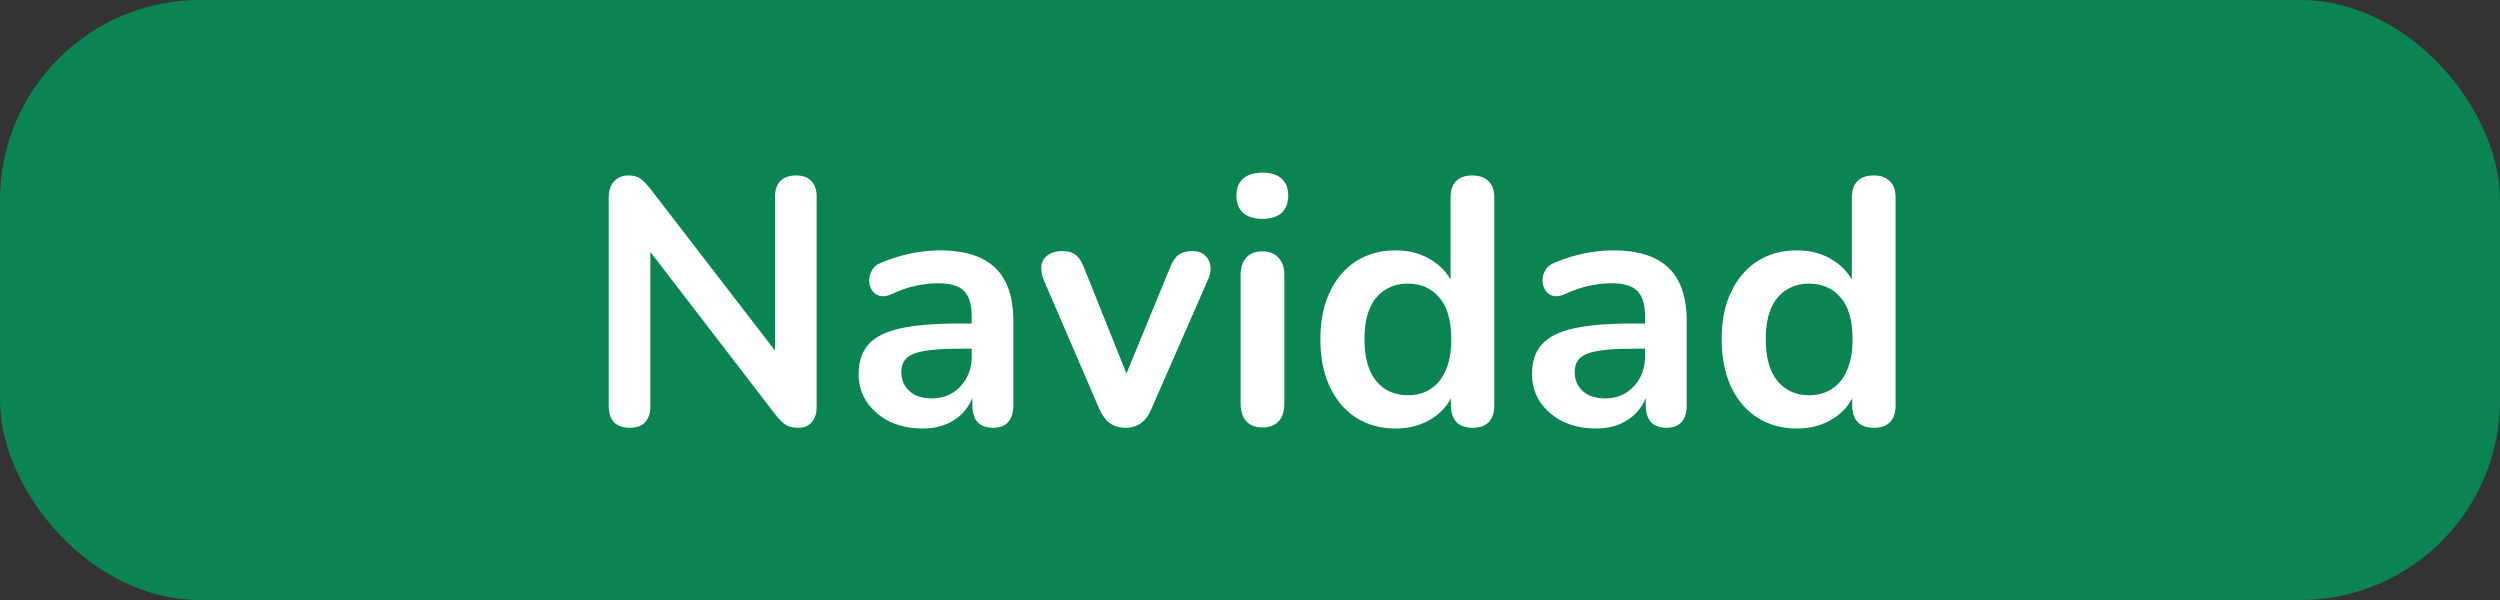
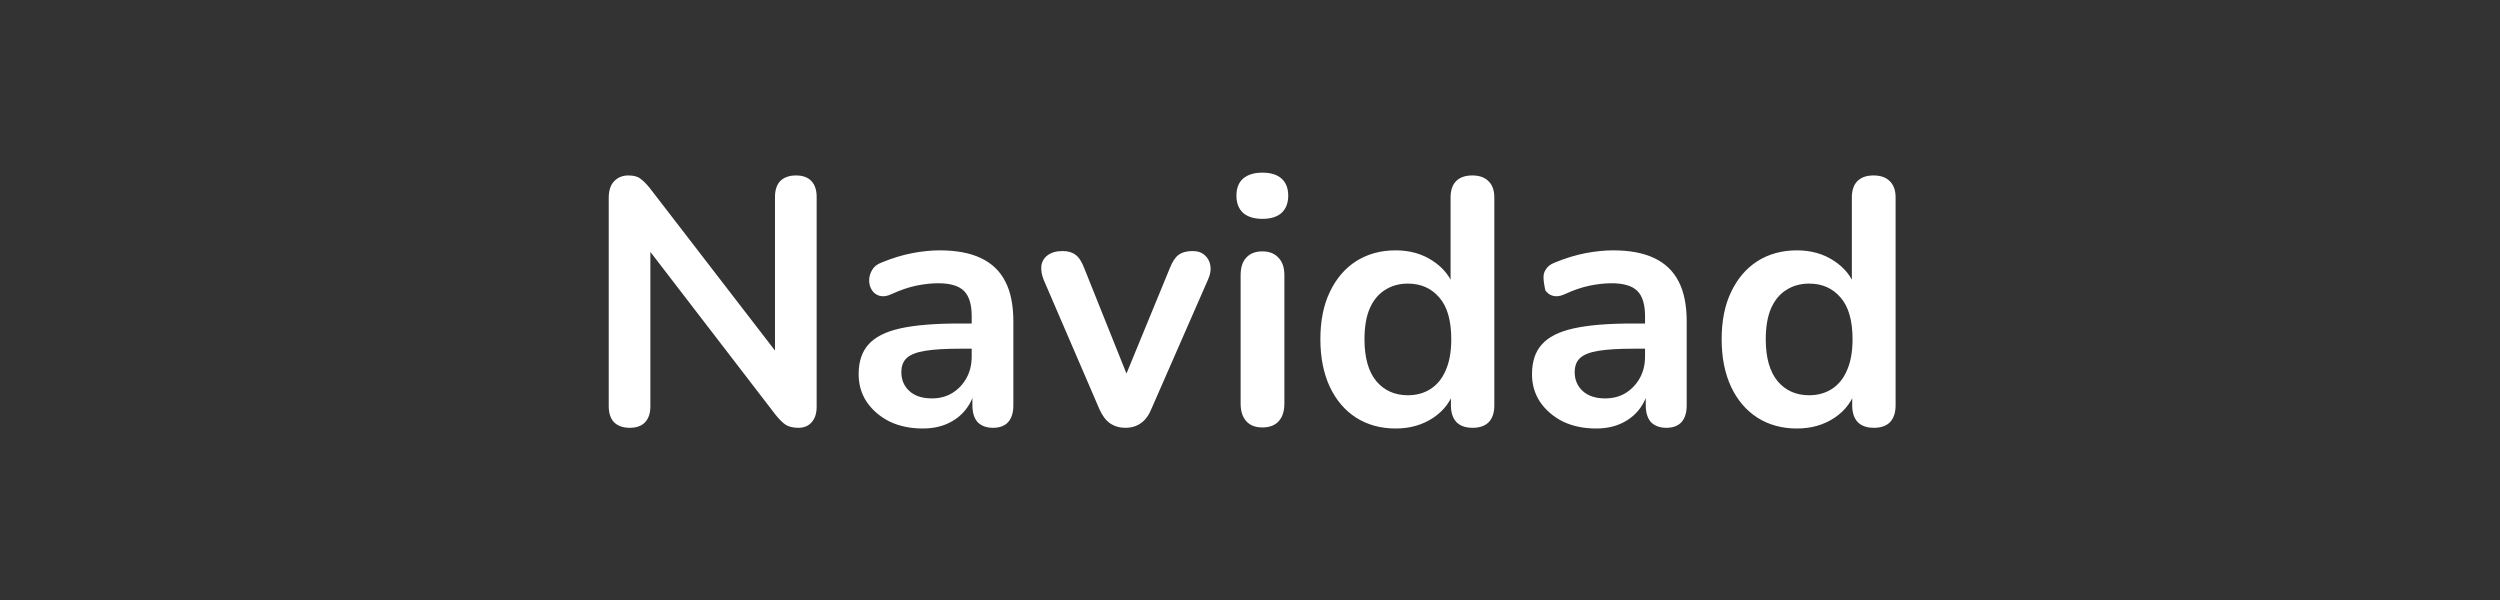
<svg xmlns="http://www.w3.org/2000/svg" width="100" height="24" viewBox="0 0 100 24" fill="none">
  <rect x="0" y="0" width="100" height="24" fill="#333333" stroke="none" />
-   <rect width="100" height="24" rx="8" fill="#0A8552" />
-   <path d="M25.189 17.112C24.919 17.112 24.709 17.037 24.559 16.888C24.419 16.739 24.349 16.524 24.349 16.244V7.914C24.349 7.625 24.419 7.405 24.559 7.256C24.709 7.097 24.9 7.018 25.134 7.018C25.348 7.018 25.507 7.06 25.61 7.144C25.721 7.219 25.852 7.349 26.002 7.536L31.363 14.494H31V7.872C31 7.601 31.07 7.391 31.209 7.242C31.359 7.093 31.569 7.018 31.84 7.018C32.11 7.018 32.316 7.093 32.456 7.242C32.596 7.391 32.666 7.601 32.666 7.872V16.272C32.666 16.533 32.6 16.739 32.469 16.888C32.339 17.037 32.161 17.112 31.938 17.112C31.723 17.112 31.55 17.07 31.419 16.986C31.298 16.902 31.163 16.767 31.014 16.58L25.666 9.622H26.015V16.244C26.015 16.524 25.945 16.739 25.805 16.888C25.666 17.037 25.46 17.112 25.189 17.112ZM36.908 17.14C36.413 17.14 35.97 17.047 35.578 16.86C35.196 16.664 34.892 16.403 34.668 16.076C34.453 15.749 34.346 15.381 34.346 14.97C34.346 14.466 34.477 14.069 34.738 13.78C34.999 13.481 35.424 13.267 36.012 13.136C36.6 13.005 37.389 12.94 38.378 12.94H39.078V13.948H38.392C37.813 13.948 37.352 13.976 37.006 14.032C36.661 14.088 36.413 14.186 36.264 14.326C36.124 14.457 36.054 14.643 36.054 14.886C36.054 15.194 36.161 15.446 36.376 15.642C36.591 15.838 36.889 15.936 37.272 15.936C37.58 15.936 37.851 15.866 38.084 15.726C38.327 15.577 38.518 15.376 38.658 15.124C38.798 14.872 38.868 14.583 38.868 14.256V12.646C38.868 12.179 38.766 11.843 38.56 11.638C38.355 11.433 38.01 11.33 37.524 11.33C37.254 11.33 36.959 11.363 36.642 11.428C36.334 11.493 36.008 11.605 35.662 11.764C35.485 11.848 35.326 11.871 35.186 11.834C35.056 11.797 34.953 11.722 34.878 11.61C34.803 11.489 34.766 11.358 34.766 11.218C34.766 11.078 34.803 10.943 34.878 10.812C34.953 10.672 35.079 10.569 35.256 10.504C35.685 10.327 36.096 10.201 36.488 10.126C36.889 10.051 37.254 10.014 37.58 10.014C38.252 10.014 38.803 10.117 39.232 10.322C39.671 10.527 39.998 10.84 40.212 11.26C40.427 11.671 40.534 12.203 40.534 12.856V16.216C40.534 16.505 40.464 16.729 40.324 16.888C40.184 17.037 39.983 17.112 39.722 17.112C39.461 17.112 39.255 17.037 39.106 16.888C38.966 16.729 38.896 16.505 38.896 16.216V15.544H39.008C38.943 15.871 38.812 16.155 38.616 16.398C38.429 16.631 38.191 16.813 37.902 16.944C37.613 17.075 37.282 17.14 36.908 17.14ZM45.014 17.112C44.781 17.112 44.575 17.051 44.398 16.93C44.23 16.809 44.09 16.622 43.978 16.37L41.752 11.204C41.668 10.999 41.635 10.807 41.654 10.63C41.682 10.453 41.766 10.313 41.906 10.21C42.055 10.098 42.256 10.042 42.508 10.042C42.723 10.042 42.895 10.093 43.026 10.196C43.157 10.289 43.273 10.471 43.376 10.742L45.266 15.46H44.846L46.792 10.728C46.895 10.467 47.011 10.289 47.142 10.196C47.282 10.093 47.469 10.042 47.702 10.042C47.907 10.042 48.071 10.098 48.192 10.21C48.313 10.313 48.388 10.453 48.416 10.63C48.444 10.798 48.411 10.985 48.318 11.19L46.05 16.37C45.947 16.622 45.807 16.809 45.63 16.93C45.462 17.051 45.257 17.112 45.014 17.112ZM50.493 17.098C50.213 17.098 49.998 17.014 49.849 16.846C49.7 16.678 49.625 16.445 49.625 16.146V11.008C49.625 10.7 49.7 10.467 49.849 10.308C49.998 10.14 50.213 10.056 50.493 10.056C50.773 10.056 50.987 10.14 51.137 10.308C51.295 10.467 51.375 10.7 51.375 11.008V16.146C51.375 16.445 51.3 16.678 51.151 16.846C51.002 17.014 50.782 17.098 50.493 17.098ZM50.493 8.754C50.166 8.754 49.91 8.675 49.723 8.516C49.545 8.348 49.457 8.119 49.457 7.83C49.457 7.531 49.545 7.303 49.723 7.144C49.91 6.985 50.166 6.906 50.493 6.906C50.829 6.906 51.086 6.985 51.263 7.144C51.44 7.303 51.529 7.531 51.529 7.83C51.529 8.119 51.44 8.348 51.263 8.516C51.086 8.675 50.829 8.754 50.493 8.754ZM55.825 17.14C55.228 17.14 54.7 16.995 54.243 16.706C53.795 16.417 53.445 16.006 53.193 15.474C52.941 14.933 52.815 14.298 52.815 13.57C52.815 12.833 52.941 12.203 53.193 11.68C53.445 11.148 53.795 10.737 54.243 10.448C54.7 10.159 55.228 10.014 55.825 10.014C56.395 10.014 56.889 10.154 57.309 10.434C57.739 10.714 58.028 11.083 58.177 11.54H58.023V7.9C58.023 7.611 58.098 7.391 58.247 7.242C58.397 7.093 58.611 7.018 58.891 7.018C59.171 7.018 59.386 7.093 59.535 7.242C59.694 7.391 59.773 7.611 59.773 7.9V16.216C59.773 16.505 59.699 16.729 59.549 16.888C59.4 17.037 59.185 17.112 58.905 17.112C58.625 17.112 58.41 17.037 58.261 16.888C58.112 16.729 58.037 16.505 58.037 16.216V15.124L58.191 15.544C58.051 16.029 57.767 16.417 57.337 16.706C56.908 16.995 56.404 17.14 55.825 17.14ZM56.315 15.81C56.66 15.81 56.964 15.726 57.225 15.558C57.486 15.39 57.687 15.143 57.827 14.816C57.977 14.48 58.051 14.065 58.051 13.57C58.051 12.823 57.892 12.268 57.575 11.904C57.258 11.531 56.838 11.344 56.315 11.344C55.97 11.344 55.666 11.428 55.405 11.596C55.144 11.755 54.938 12.002 54.789 12.338C54.649 12.665 54.579 13.075 54.579 13.57C54.579 14.307 54.738 14.867 55.055 15.25C55.373 15.623 55.792 15.81 56.315 15.81ZM63.842 17.14C63.347 17.14 62.904 17.047 62.512 16.86C62.129 16.664 61.826 16.403 61.602 16.076C61.387 15.749 61.28 15.381 61.28 14.97C61.28 14.466 61.41 14.069 61.672 13.78C61.933 13.481 62.358 13.267 62.946 13.136C63.534 13.005 64.322 12.94 65.312 12.94H66.012V13.948H65.326C64.747 13.948 64.285 13.976 63.94 14.032C63.594 14.088 63.347 14.186 63.198 14.326C63.058 14.457 62.988 14.643 62.988 14.886C62.988 15.194 63.095 15.446 63.31 15.642C63.524 15.838 63.823 15.936 64.206 15.936C64.514 15.936 64.784 15.866 65.018 15.726C65.26 15.577 65.452 15.376 65.592 15.124C65.732 14.872 65.802 14.583 65.802 14.256V12.646C65.802 12.179 65.699 11.843 65.494 11.638C65.288 11.433 64.943 11.33 64.458 11.33C64.187 11.33 63.893 11.363 63.576 11.428C63.268 11.493 62.941 11.605 62.596 11.764C62.418 11.848 62.26 11.871 62.12 11.834C61.989 11.797 61.886 11.722 61.812 11.61C61.737 11.489 61.7 11.358 61.7 11.218C61.7 11.078 61.737 10.943 61.812 10.812C61.886 10.672 62.012 10.569 62.19 10.504C62.619 10.327 63.03 10.201 63.422 10.126C63.823 10.051 64.187 10.014 64.514 10.014C65.186 10.014 65.736 10.117 66.166 10.322C66.604 10.527 66.931 10.84 67.146 11.26C67.36 11.671 67.468 12.203 67.468 12.856V16.216C67.468 16.505 67.398 16.729 67.258 16.888C67.118 17.037 66.917 17.112 66.656 17.112C66.394 17.112 66.189 17.037 66.04 16.888C65.9 16.729 65.83 16.505 65.83 16.216V15.544H65.942C65.876 15.871 65.746 16.155 65.55 16.398C65.363 16.631 65.125 16.813 64.836 16.944C64.546 17.075 64.215 17.14 63.842 17.14ZM71.876 17.14C71.279 17.14 70.751 16.995 70.294 16.706C69.846 16.417 69.496 16.006 69.244 15.474C68.992 14.933 68.866 14.298 68.866 13.57C68.866 12.833 68.992 12.203 69.244 11.68C69.496 11.148 69.846 10.737 70.294 10.448C70.751 10.159 71.279 10.014 71.876 10.014C72.445 10.014 72.94 10.154 73.36 10.434C73.789 10.714 74.079 11.083 74.228 11.54H74.074V7.9C74.074 7.611 74.149 7.391 74.298 7.242C74.447 7.093 74.662 7.018 74.942 7.018C75.222 7.018 75.437 7.093 75.586 7.242C75.745 7.391 75.824 7.611 75.824 7.9V16.216C75.824 16.505 75.749 16.729 75.6 16.888C75.451 17.037 75.236 17.112 74.956 17.112C74.676 17.112 74.461 17.037 74.312 16.888C74.163 16.729 74.088 16.505 74.088 16.216V15.124L74.242 15.544C74.102 16.029 73.817 16.417 73.388 16.706C72.959 16.995 72.455 17.14 71.876 17.14ZM72.366 15.81C72.711 15.81 73.015 15.726 73.276 15.558C73.537 15.39 73.738 15.143 73.878 14.816C74.027 14.48 74.102 14.065 74.102 13.57C74.102 12.823 73.943 12.268 73.626 11.904C73.309 11.531 72.889 11.344 72.366 11.344C72.021 11.344 71.717 11.428 71.456 11.596C71.195 11.755 70.989 12.002 70.84 12.338C70.7 12.665 70.63 13.075 70.63 13.57C70.63 14.307 70.789 14.867 71.106 15.25C71.423 15.623 71.843 15.81 72.366 15.81Z" fill="white" />
+   <path d="M25.189 17.112C24.919 17.112 24.709 17.037 24.559 16.888C24.419 16.739 24.349 16.524 24.349 16.244V7.914C24.349 7.625 24.419 7.405 24.559 7.256C24.709 7.097 24.9 7.018 25.134 7.018C25.348 7.018 25.507 7.06 25.61 7.144C25.721 7.219 25.852 7.349 26.002 7.536L31.363 14.494H31V7.872C31 7.601 31.07 7.391 31.209 7.242C31.359 7.093 31.569 7.018 31.84 7.018C32.11 7.018 32.316 7.093 32.456 7.242C32.596 7.391 32.666 7.601 32.666 7.872V16.272C32.666 16.533 32.6 16.739 32.469 16.888C32.339 17.037 32.161 17.112 31.938 17.112C31.723 17.112 31.55 17.07 31.419 16.986C31.298 16.902 31.163 16.767 31.014 16.58L25.666 9.622H26.015V16.244C26.015 16.524 25.945 16.739 25.805 16.888C25.666 17.037 25.46 17.112 25.189 17.112ZM36.908 17.14C36.413 17.14 35.97 17.047 35.578 16.86C35.196 16.664 34.892 16.403 34.668 16.076C34.453 15.749 34.346 15.381 34.346 14.97C34.346 14.466 34.477 14.069 34.738 13.78C34.999 13.481 35.424 13.267 36.012 13.136C36.6 13.005 37.389 12.94 38.378 12.94H39.078V13.948H38.392C37.813 13.948 37.352 13.976 37.006 14.032C36.661 14.088 36.413 14.186 36.264 14.326C36.124 14.457 36.054 14.643 36.054 14.886C36.054 15.194 36.161 15.446 36.376 15.642C36.591 15.838 36.889 15.936 37.272 15.936C37.58 15.936 37.851 15.866 38.084 15.726C38.327 15.577 38.518 15.376 38.658 15.124C38.798 14.872 38.868 14.583 38.868 14.256V12.646C38.868 12.179 38.766 11.843 38.56 11.638C38.355 11.433 38.01 11.33 37.524 11.33C37.254 11.33 36.959 11.363 36.642 11.428C36.334 11.493 36.008 11.605 35.662 11.764C35.485 11.848 35.326 11.871 35.186 11.834C35.056 11.797 34.953 11.722 34.878 11.61C34.803 11.489 34.766 11.358 34.766 11.218C34.766 11.078 34.803 10.943 34.878 10.812C34.953 10.672 35.079 10.569 35.256 10.504C35.685 10.327 36.096 10.201 36.488 10.126C36.889 10.051 37.254 10.014 37.58 10.014C38.252 10.014 38.803 10.117 39.232 10.322C39.671 10.527 39.998 10.84 40.212 11.26C40.427 11.671 40.534 12.203 40.534 12.856V16.216C40.534 16.505 40.464 16.729 40.324 16.888C40.184 17.037 39.983 17.112 39.722 17.112C39.461 17.112 39.255 17.037 39.106 16.888C38.966 16.729 38.896 16.505 38.896 16.216V15.544H39.008C38.943 15.871 38.812 16.155 38.616 16.398C38.429 16.631 38.191 16.813 37.902 16.944C37.613 17.075 37.282 17.14 36.908 17.14ZM45.014 17.112C44.781 17.112 44.575 17.051 44.398 16.93C44.23 16.809 44.09 16.622 43.978 16.37L41.752 11.204C41.668 10.999 41.635 10.807 41.654 10.63C41.682 10.453 41.766 10.313 41.906 10.21C42.055 10.098 42.256 10.042 42.508 10.042C42.723 10.042 42.895 10.093 43.026 10.196C43.157 10.289 43.273 10.471 43.376 10.742L45.266 15.46H44.846L46.792 10.728C46.895 10.467 47.011 10.289 47.142 10.196C47.282 10.093 47.469 10.042 47.702 10.042C47.907 10.042 48.071 10.098 48.192 10.21C48.313 10.313 48.388 10.453 48.416 10.63C48.444 10.798 48.411 10.985 48.318 11.19L46.05 16.37C45.947 16.622 45.807 16.809 45.63 16.93C45.462 17.051 45.257 17.112 45.014 17.112ZM50.493 17.098C50.213 17.098 49.998 17.014 49.849 16.846C49.7 16.678 49.625 16.445 49.625 16.146V11.008C49.625 10.7 49.7 10.467 49.849 10.308C49.998 10.14 50.213 10.056 50.493 10.056C50.773 10.056 50.987 10.14 51.137 10.308C51.295 10.467 51.375 10.7 51.375 11.008V16.146C51.375 16.445 51.3 16.678 51.151 16.846C51.002 17.014 50.782 17.098 50.493 17.098ZM50.493 8.754C50.166 8.754 49.91 8.675 49.723 8.516C49.545 8.348 49.457 8.119 49.457 7.83C49.457 7.531 49.545 7.303 49.723 7.144C49.91 6.985 50.166 6.906 50.493 6.906C50.829 6.906 51.086 6.985 51.263 7.144C51.44 7.303 51.529 7.531 51.529 7.83C51.529 8.119 51.44 8.348 51.263 8.516C51.086 8.675 50.829 8.754 50.493 8.754ZM55.825 17.14C55.228 17.14 54.7 16.995 54.243 16.706C53.795 16.417 53.445 16.006 53.193 15.474C52.941 14.933 52.815 14.298 52.815 13.57C52.815 12.833 52.941 12.203 53.193 11.68C53.445 11.148 53.795 10.737 54.243 10.448C54.7 10.159 55.228 10.014 55.825 10.014C56.395 10.014 56.889 10.154 57.309 10.434C57.739 10.714 58.028 11.083 58.177 11.54H58.023V7.9C58.023 7.611 58.098 7.391 58.247 7.242C58.397 7.093 58.611 7.018 58.891 7.018C59.171 7.018 59.386 7.093 59.535 7.242C59.694 7.391 59.773 7.611 59.773 7.9V16.216C59.773 16.505 59.699 16.729 59.549 16.888C59.4 17.037 59.185 17.112 58.905 17.112C58.625 17.112 58.41 17.037 58.261 16.888C58.112 16.729 58.037 16.505 58.037 16.216V15.124L58.191 15.544C58.051 16.029 57.767 16.417 57.337 16.706C56.908 16.995 56.404 17.14 55.825 17.14ZM56.315 15.81C56.66 15.81 56.964 15.726 57.225 15.558C57.486 15.39 57.687 15.143 57.827 14.816C57.977 14.48 58.051 14.065 58.051 13.57C58.051 12.823 57.892 12.268 57.575 11.904C57.258 11.531 56.838 11.344 56.315 11.344C55.97 11.344 55.666 11.428 55.405 11.596C55.144 11.755 54.938 12.002 54.789 12.338C54.649 12.665 54.579 13.075 54.579 13.57C54.579 14.307 54.738 14.867 55.055 15.25C55.373 15.623 55.792 15.81 56.315 15.81ZM63.842 17.14C63.347 17.14 62.904 17.047 62.512 16.86C62.129 16.664 61.826 16.403 61.602 16.076C61.387 15.749 61.28 15.381 61.28 14.97C61.28 14.466 61.41 14.069 61.672 13.78C61.933 13.481 62.358 13.267 62.946 13.136C63.534 13.005 64.322 12.94 65.312 12.94H66.012V13.948H65.326C64.747 13.948 64.285 13.976 63.94 14.032C63.594 14.088 63.347 14.186 63.198 14.326C63.058 14.457 62.988 14.643 62.988 14.886C62.988 15.194 63.095 15.446 63.31 15.642C63.524 15.838 63.823 15.936 64.206 15.936C64.514 15.936 64.784 15.866 65.018 15.726C65.26 15.577 65.452 15.376 65.592 15.124C65.732 14.872 65.802 14.583 65.802 14.256V12.646C65.802 12.179 65.699 11.843 65.494 11.638C65.288 11.433 64.943 11.33 64.458 11.33C64.187 11.33 63.893 11.363 63.576 11.428C63.268 11.493 62.941 11.605 62.596 11.764C62.418 11.848 62.26 11.871 62.12 11.834C61.989 11.797 61.886 11.722 61.812 11.61C61.7 11.078 61.737 10.943 61.812 10.812C61.886 10.672 62.012 10.569 62.19 10.504C62.619 10.327 63.03 10.201 63.422 10.126C63.823 10.051 64.187 10.014 64.514 10.014C65.186 10.014 65.736 10.117 66.166 10.322C66.604 10.527 66.931 10.84 67.146 11.26C67.36 11.671 67.468 12.203 67.468 12.856V16.216C67.468 16.505 67.398 16.729 67.258 16.888C67.118 17.037 66.917 17.112 66.656 17.112C66.394 17.112 66.189 17.037 66.04 16.888C65.9 16.729 65.83 16.505 65.83 16.216V15.544H65.942C65.876 15.871 65.746 16.155 65.55 16.398C65.363 16.631 65.125 16.813 64.836 16.944C64.546 17.075 64.215 17.14 63.842 17.14ZM71.876 17.14C71.279 17.14 70.751 16.995 70.294 16.706C69.846 16.417 69.496 16.006 69.244 15.474C68.992 14.933 68.866 14.298 68.866 13.57C68.866 12.833 68.992 12.203 69.244 11.68C69.496 11.148 69.846 10.737 70.294 10.448C70.751 10.159 71.279 10.014 71.876 10.014C72.445 10.014 72.94 10.154 73.36 10.434C73.789 10.714 74.079 11.083 74.228 11.54H74.074V7.9C74.074 7.611 74.149 7.391 74.298 7.242C74.447 7.093 74.662 7.018 74.942 7.018C75.222 7.018 75.437 7.093 75.586 7.242C75.745 7.391 75.824 7.611 75.824 7.9V16.216C75.824 16.505 75.749 16.729 75.6 16.888C75.451 17.037 75.236 17.112 74.956 17.112C74.676 17.112 74.461 17.037 74.312 16.888C74.163 16.729 74.088 16.505 74.088 16.216V15.124L74.242 15.544C74.102 16.029 73.817 16.417 73.388 16.706C72.959 16.995 72.455 17.14 71.876 17.14ZM72.366 15.81C72.711 15.81 73.015 15.726 73.276 15.558C73.537 15.39 73.738 15.143 73.878 14.816C74.027 14.48 74.102 14.065 74.102 13.57C74.102 12.823 73.943 12.268 73.626 11.904C73.309 11.531 72.889 11.344 72.366 11.344C72.021 11.344 71.717 11.428 71.456 11.596C71.195 11.755 70.989 12.002 70.84 12.338C70.7 12.665 70.63 13.075 70.63 13.57C70.63 14.307 70.789 14.867 71.106 15.25C71.423 15.623 71.843 15.81 72.366 15.81Z" fill="white" />
</svg>